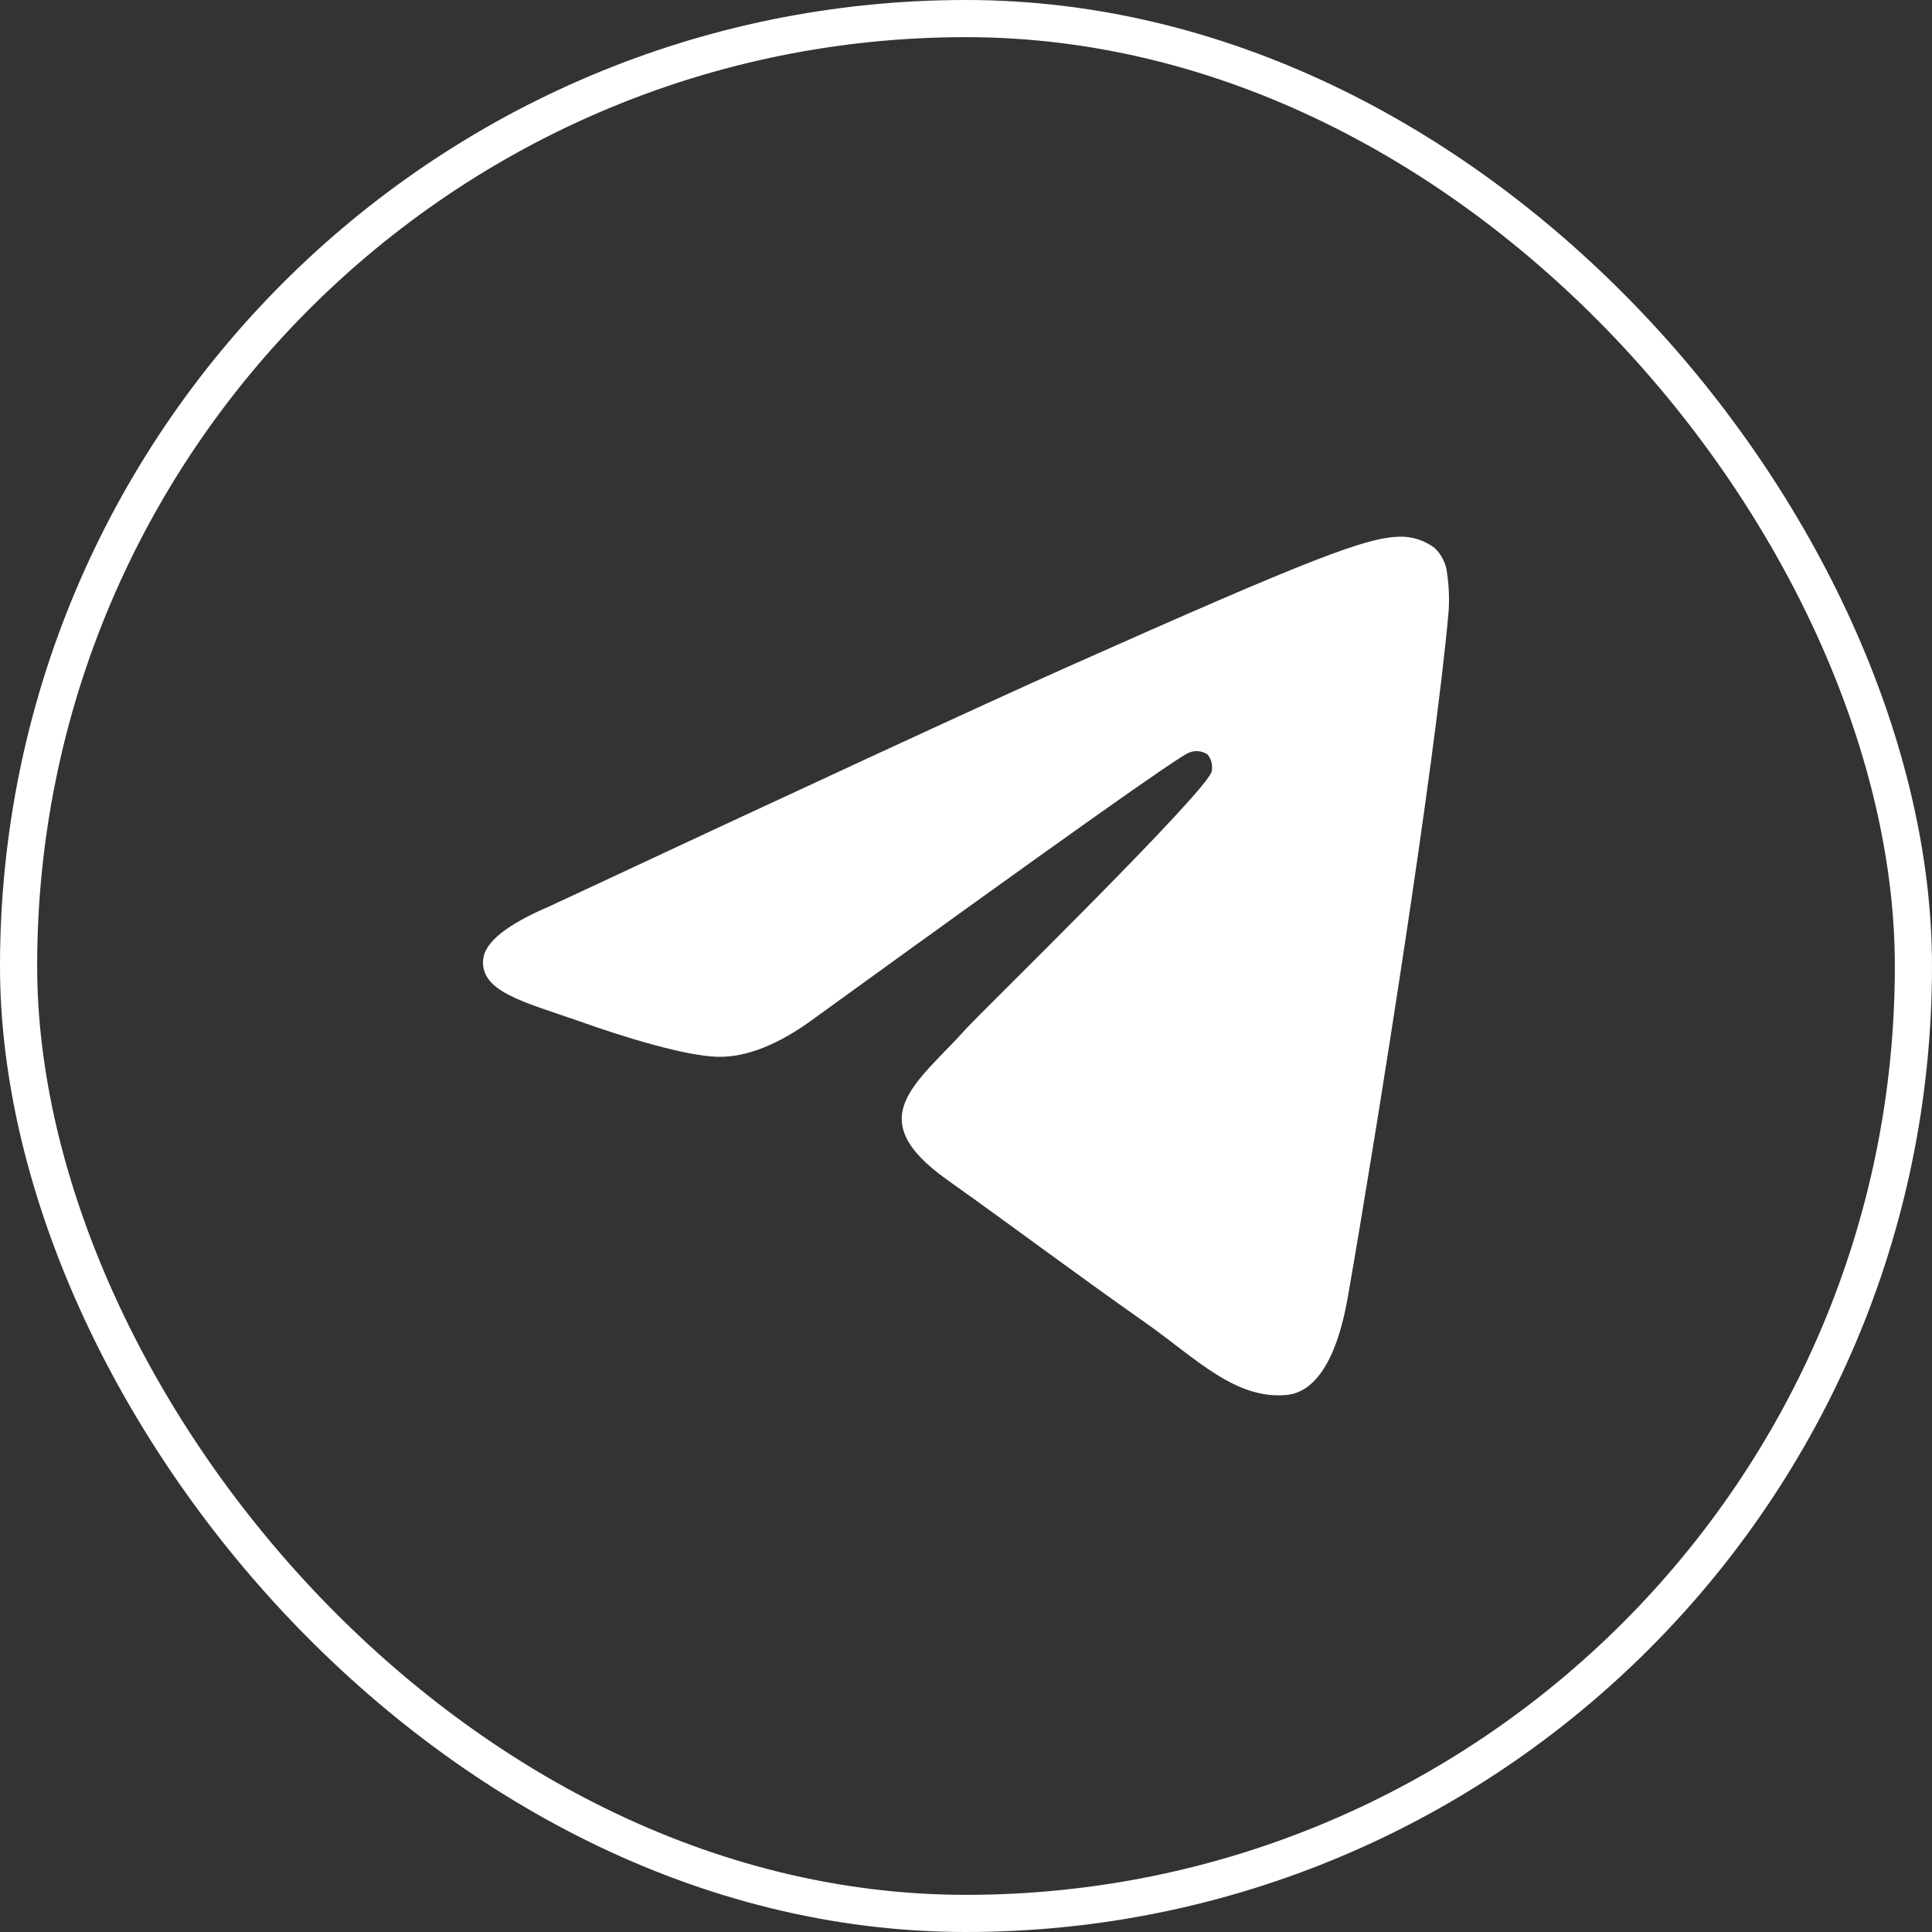
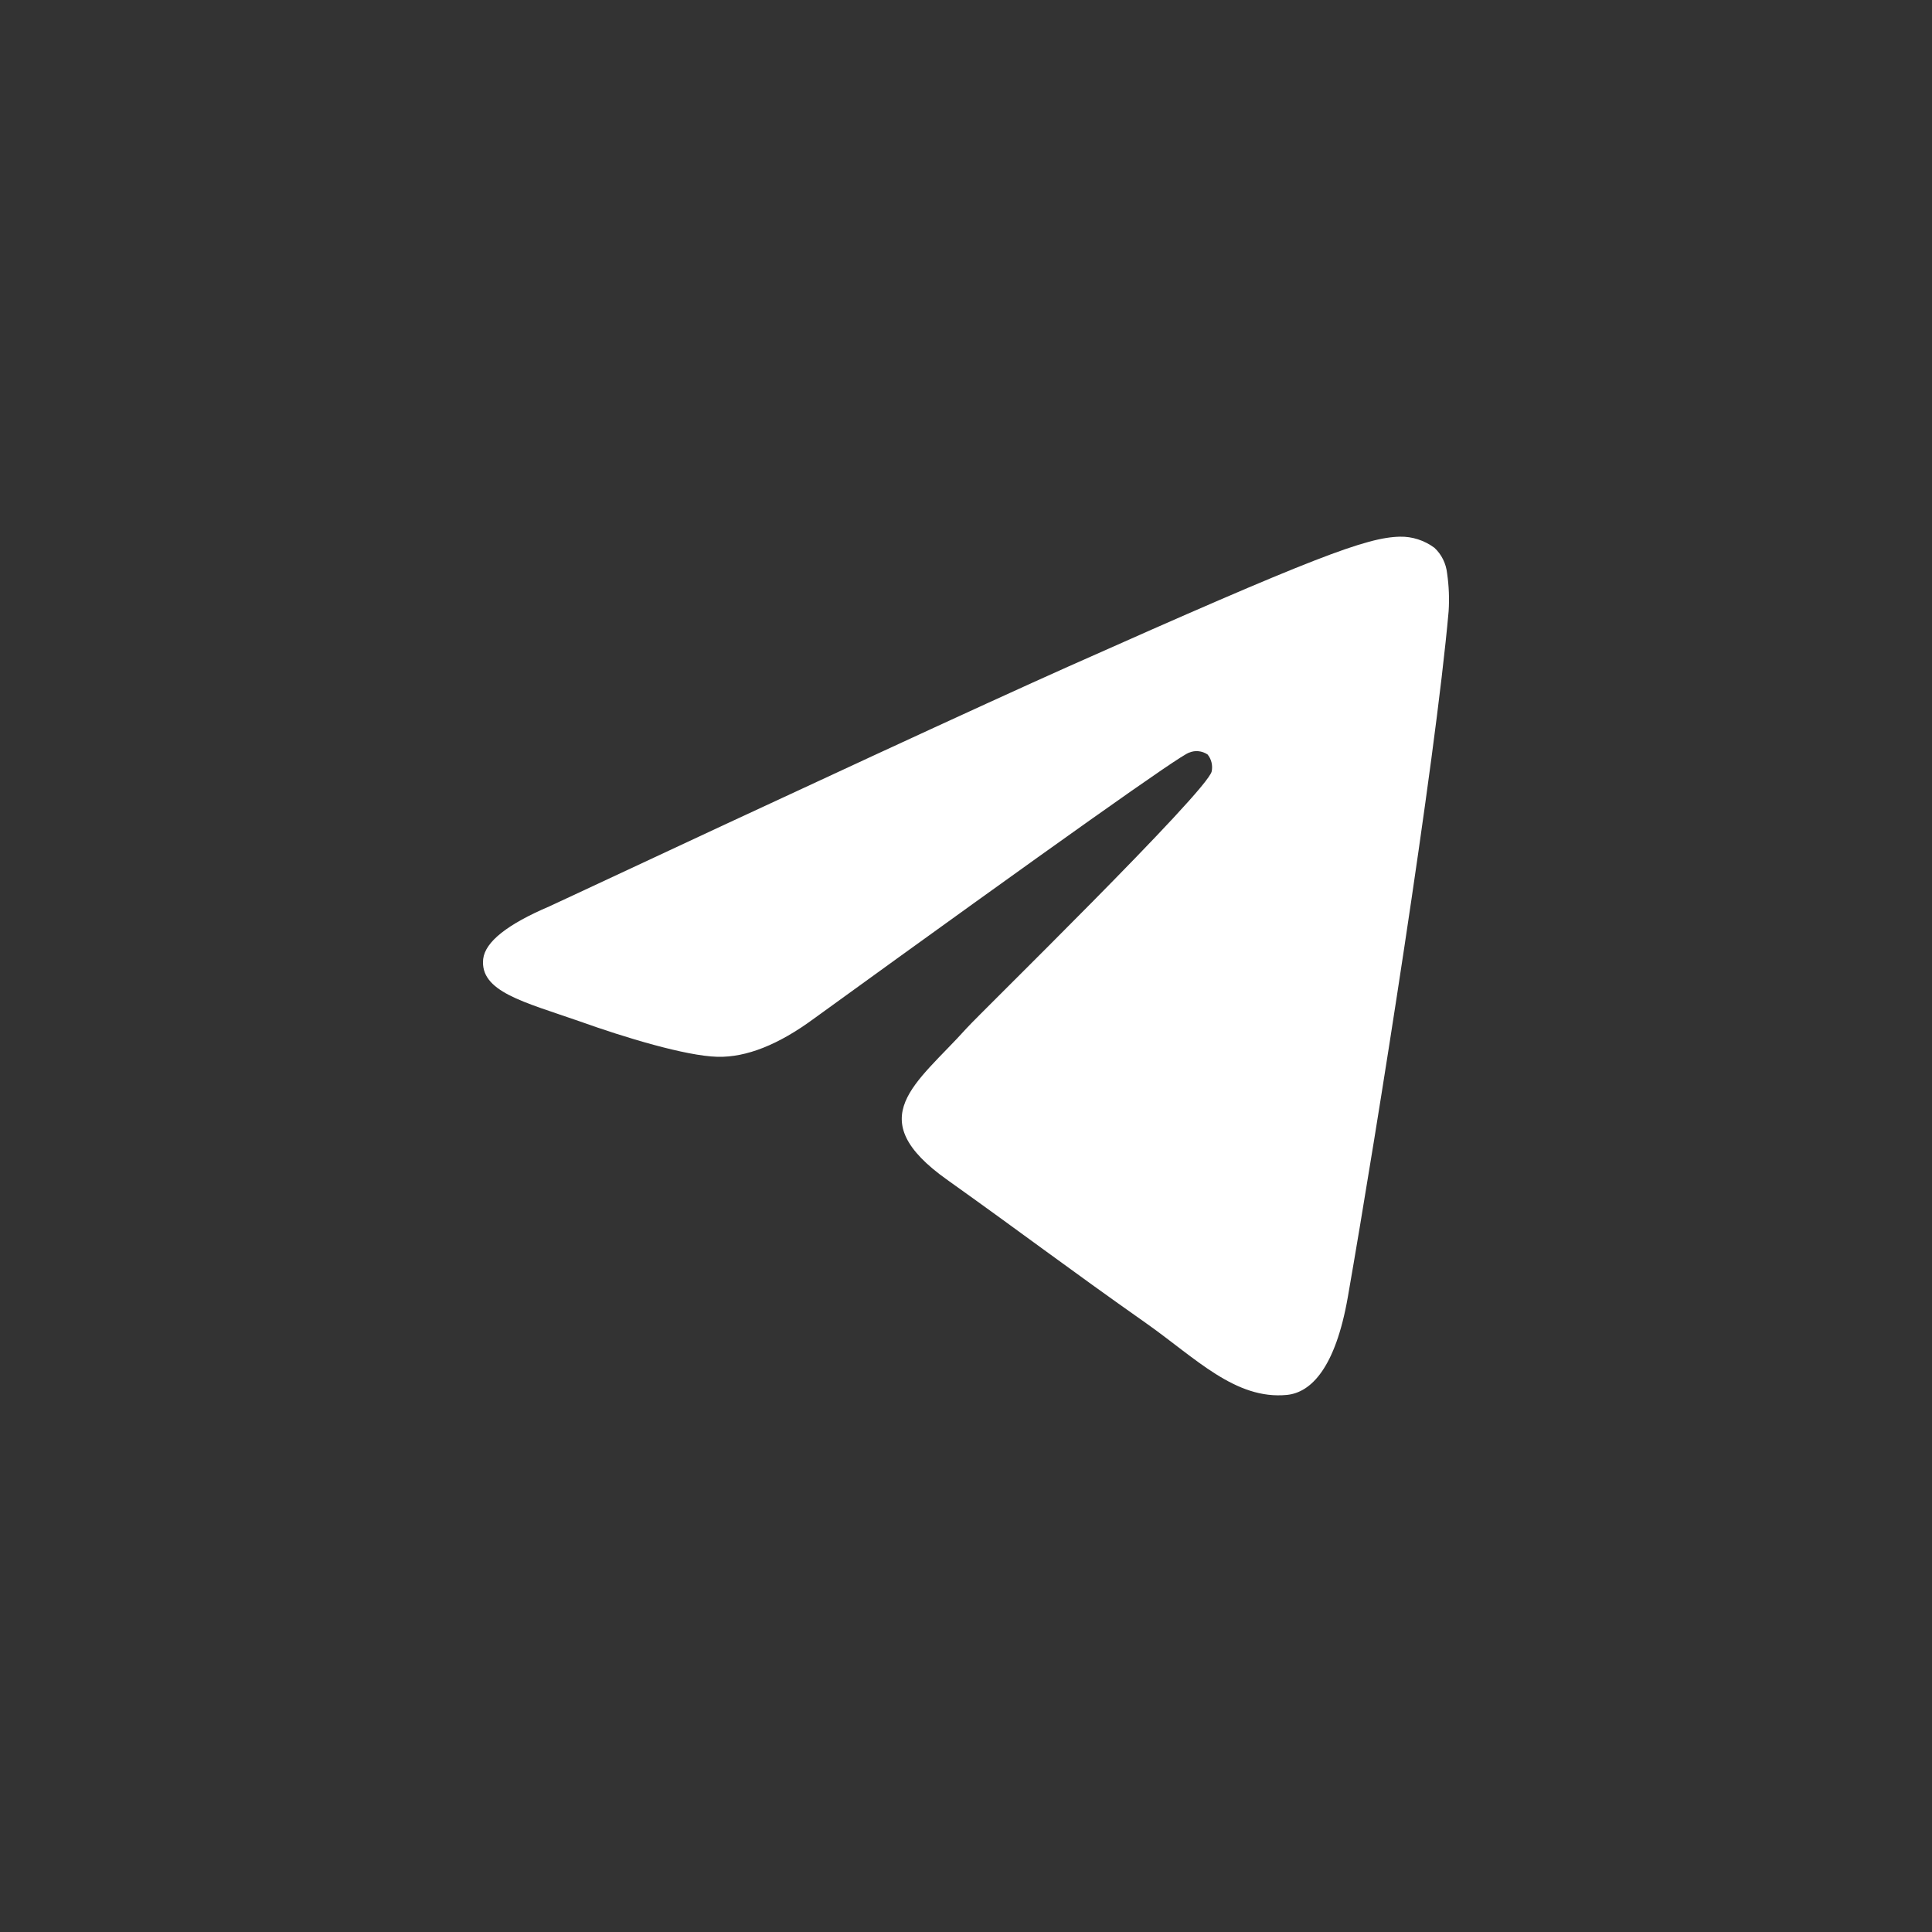
<svg xmlns="http://www.w3.org/2000/svg" width="52" height="52" viewBox="0 0 52 52" fill="none">
  <rect x="0" y="0" width="52" height="52" fill="#333333" stroke="none" />
-   <rect x="0.5" y="0.5" width="51" height="51" rx="25.5" stroke="white" />
  <path fill-rule="evenodd" clip-rule="evenodd" d="M14.787 24.395C21.767 21.133 26.42 18.983 28.748 17.943C35.398 14.979 36.786 14.464 37.679 14.445C38.011 14.438 38.336 14.543 38.608 14.744C38.8 14.921 38.922 15.169 38.95 15.438C38.998 15.773 39.012 16.113 38.99 16.451C38.631 20.522 37.07 30.362 36.277 34.91C35.942 36.826 35.282 37.479 34.641 37.544C33.252 37.681 32.185 36.557 30.845 35.612C28.737 34.129 27.547 33.217 25.502 31.761C23.137 30.085 24.672 29.172 26.018 27.673C26.37 27.28 32.493 21.303 32.613 20.762C32.629 20.682 32.627 20.599 32.608 20.52C32.589 20.441 32.552 20.368 32.502 20.307C32.428 20.258 32.346 20.228 32.259 20.219C32.173 20.21 32.087 20.223 32.006 20.257C31.796 20.306 28.431 22.692 21.91 27.414C20.954 28.119 20.088 28.462 19.313 28.444C18.458 28.422 16.814 27.924 15.591 27.486C14.093 26.964 12.911 26.689 13.005 25.81C13.06 25.35 13.654 24.878 14.787 24.395Z" fill="white" />
</svg>